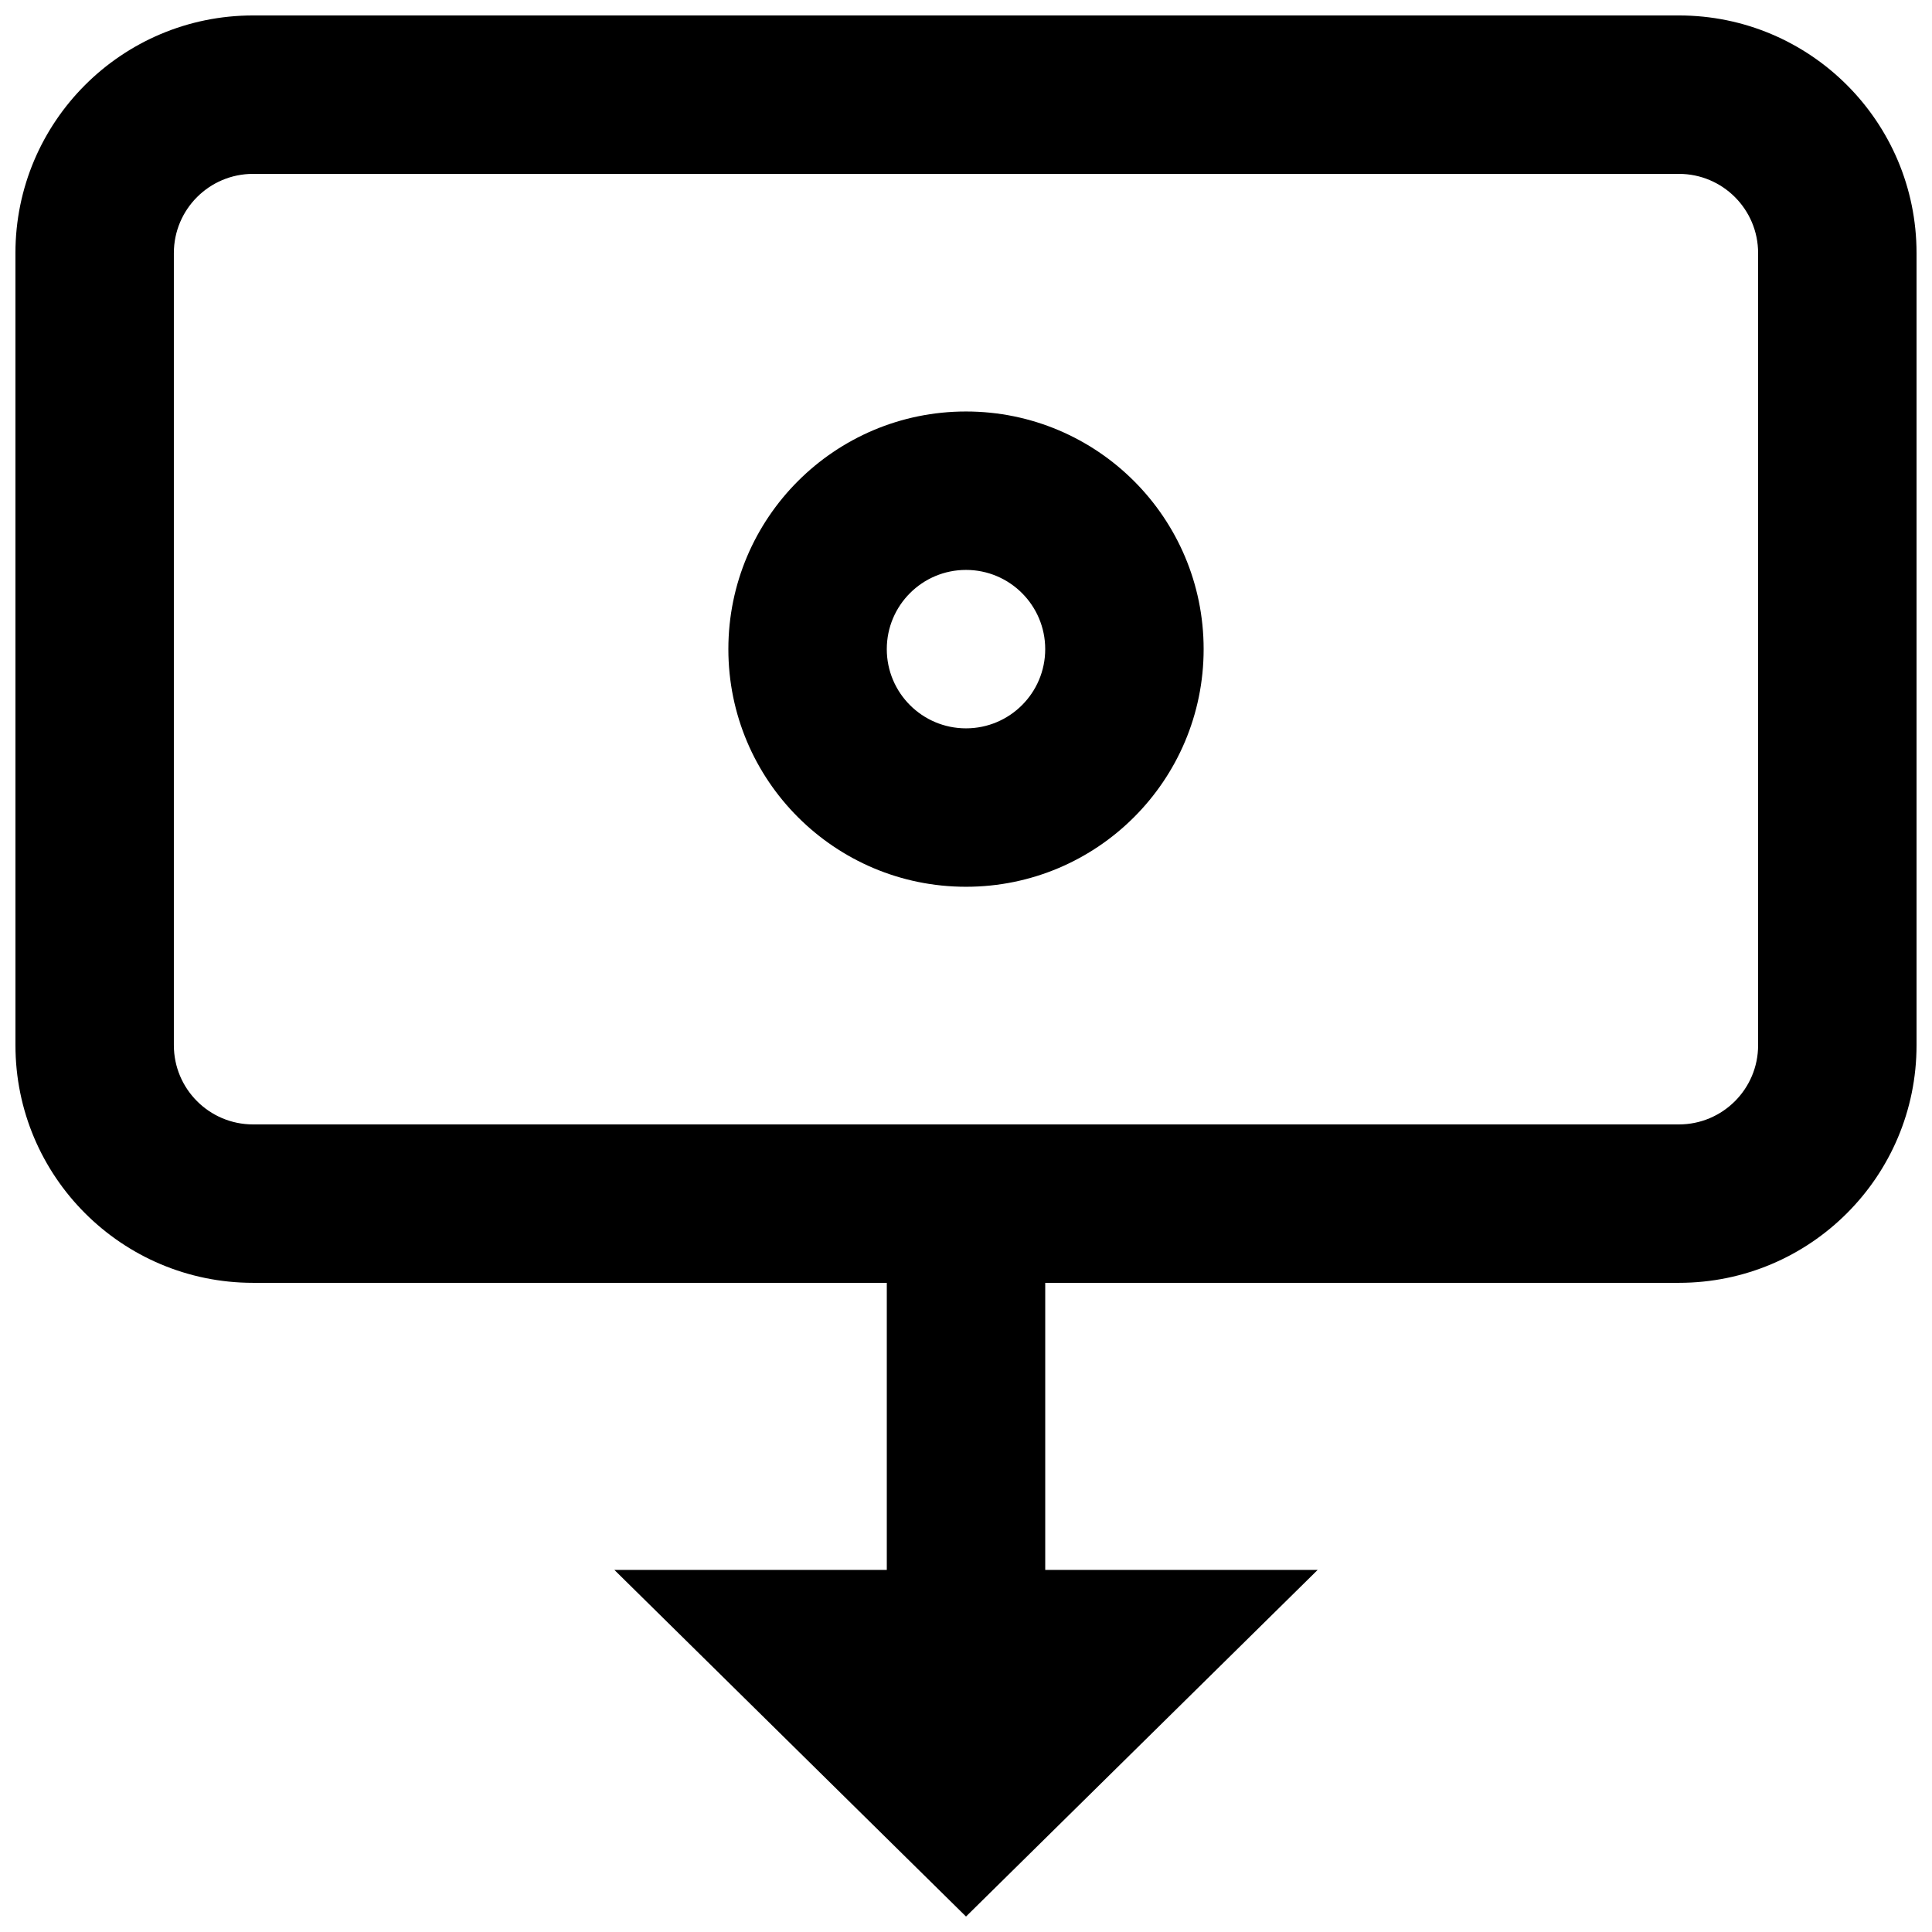
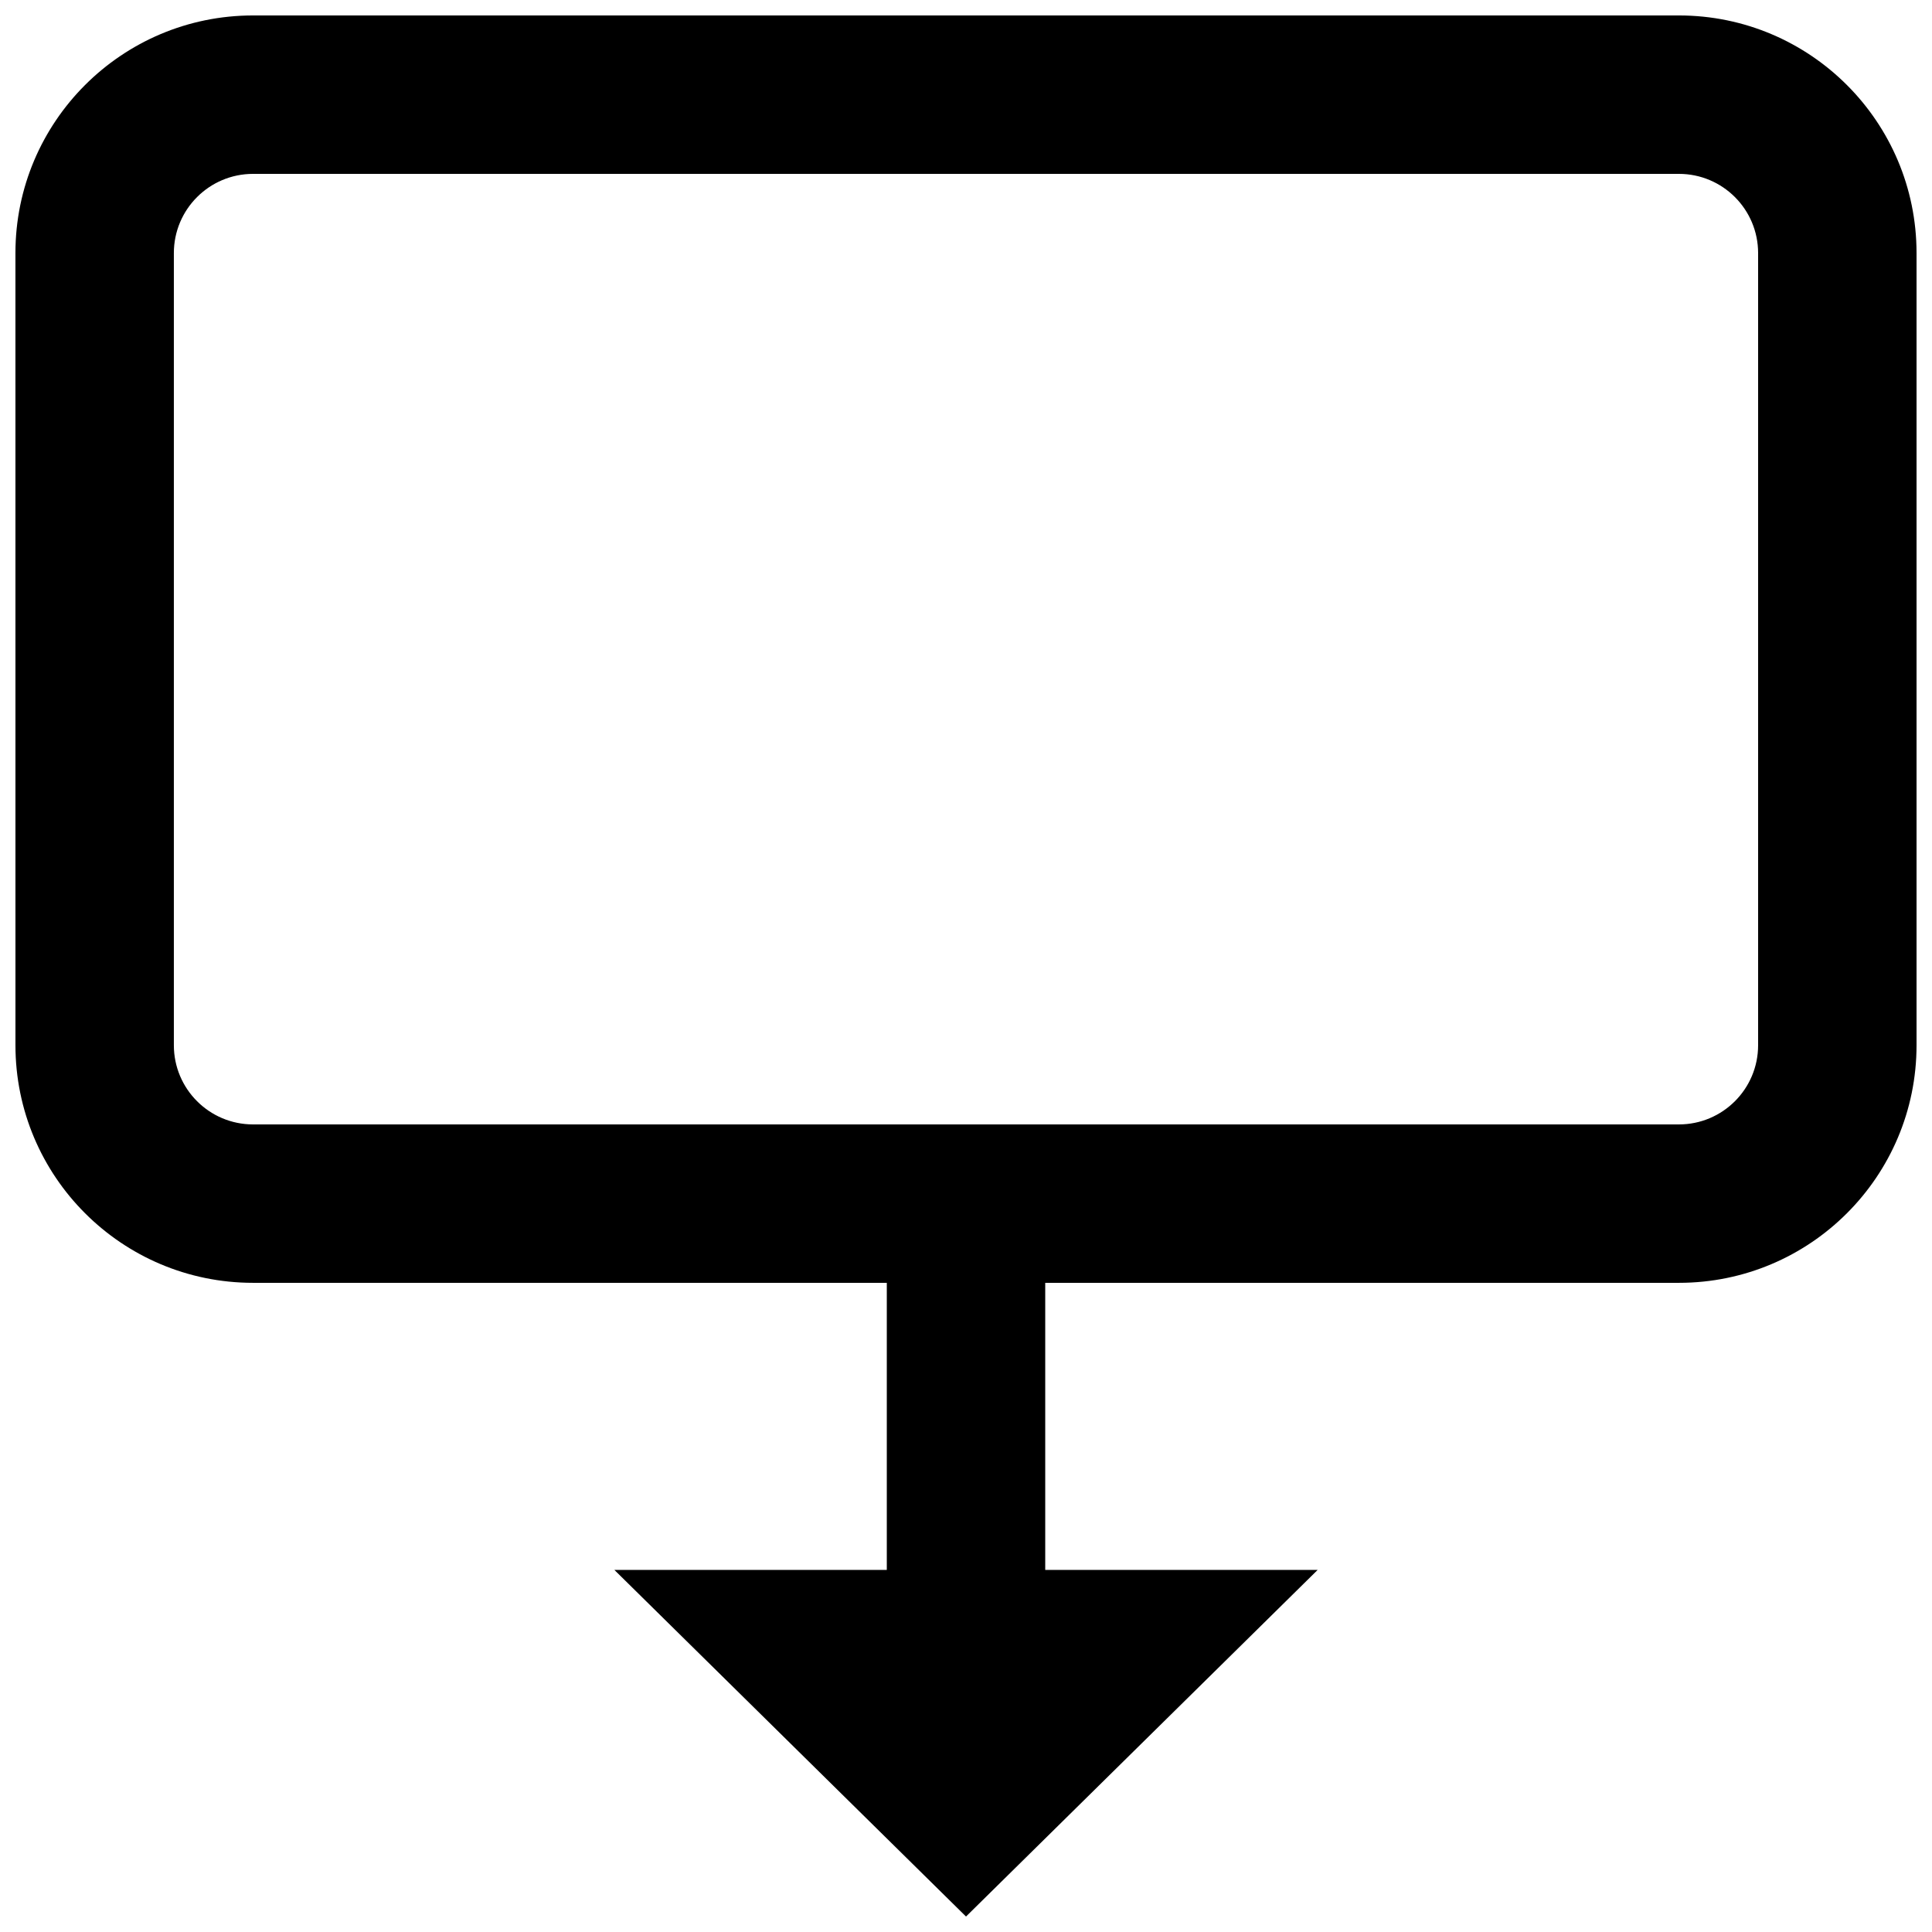
<svg xmlns="http://www.w3.org/2000/svg" width="800px" height="800px" version="1.1" viewBox="144 144 512 512">
  <defs>
    <clipPath id="a">
      <path d="m148.09 148.09h503.81v503.81h-503.81z" />
    </clipPath>
  </defs>
-   <path d="m400 253.05c-34.785 0-62.977 28.195-62.977 62.977s28.191 62.977 62.977 62.977c34.781 0 62.977-28.195 62.977-62.977s-28.195-62.977-62.977-62.977zm-20.992 62.977c0-11.594 9.398-20.992 20.992-20.992s20.992 9.398 20.992 20.992-9.398 20.992-20.992 20.992-20.992-9.398-20.992-20.992z" fill-rule="evenodd" />
  <g clip-path="url(#a)">
    <path d="m148.09 211.07c0-34.781 28.195-62.977 62.977-62.977h377.86c34.781 0 62.977 28.195 62.977 62.977v209.92c0 34.781-28.195 62.973-62.977 62.973h-167.93v76.086h72.191l-93.184 91.852-93.184-91.852h72.191v-76.086h-167.94c-34.781 0-62.977-28.191-62.977-62.973zm62.977-20.992c-11.594 0-20.992 9.398-20.992 20.992v209.92c0 11.594 9.398 20.992 20.992 20.992h377.86c11.594 0 20.992-9.398 20.992-20.992v-209.92c0-11.594-9.398-20.992-20.992-20.992z" fill-rule="evenodd" />
  </g>
</svg>